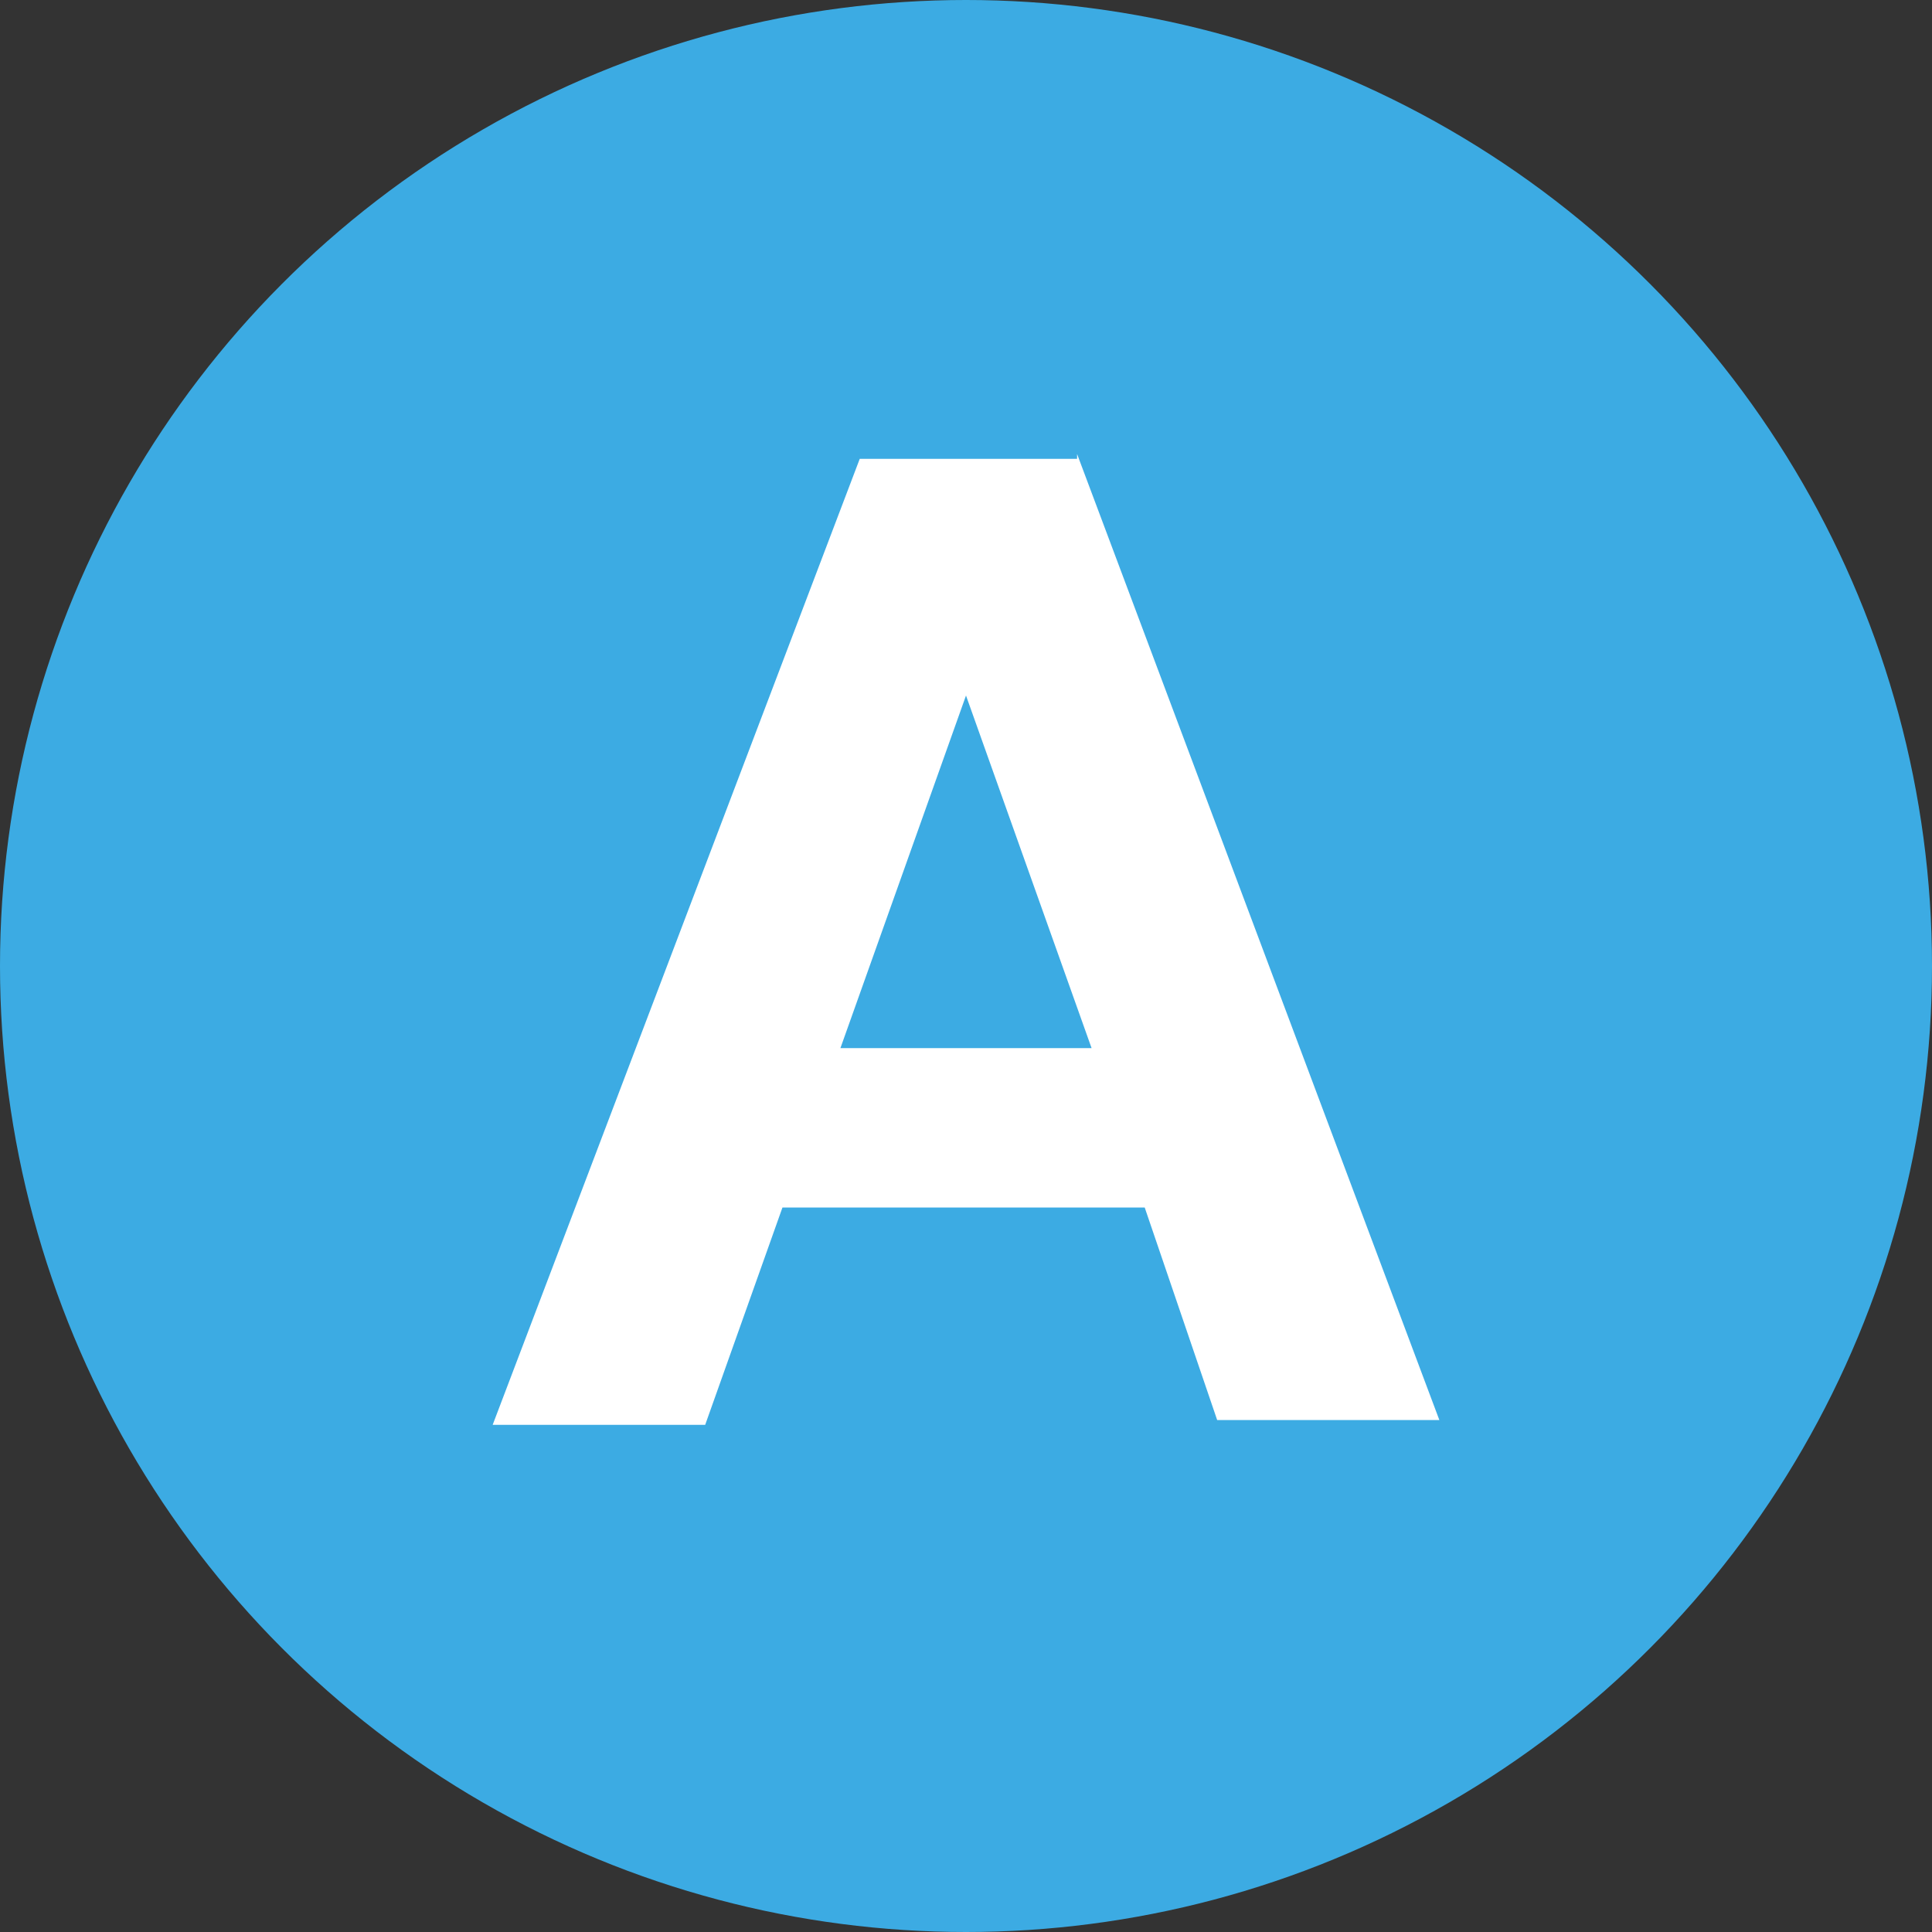
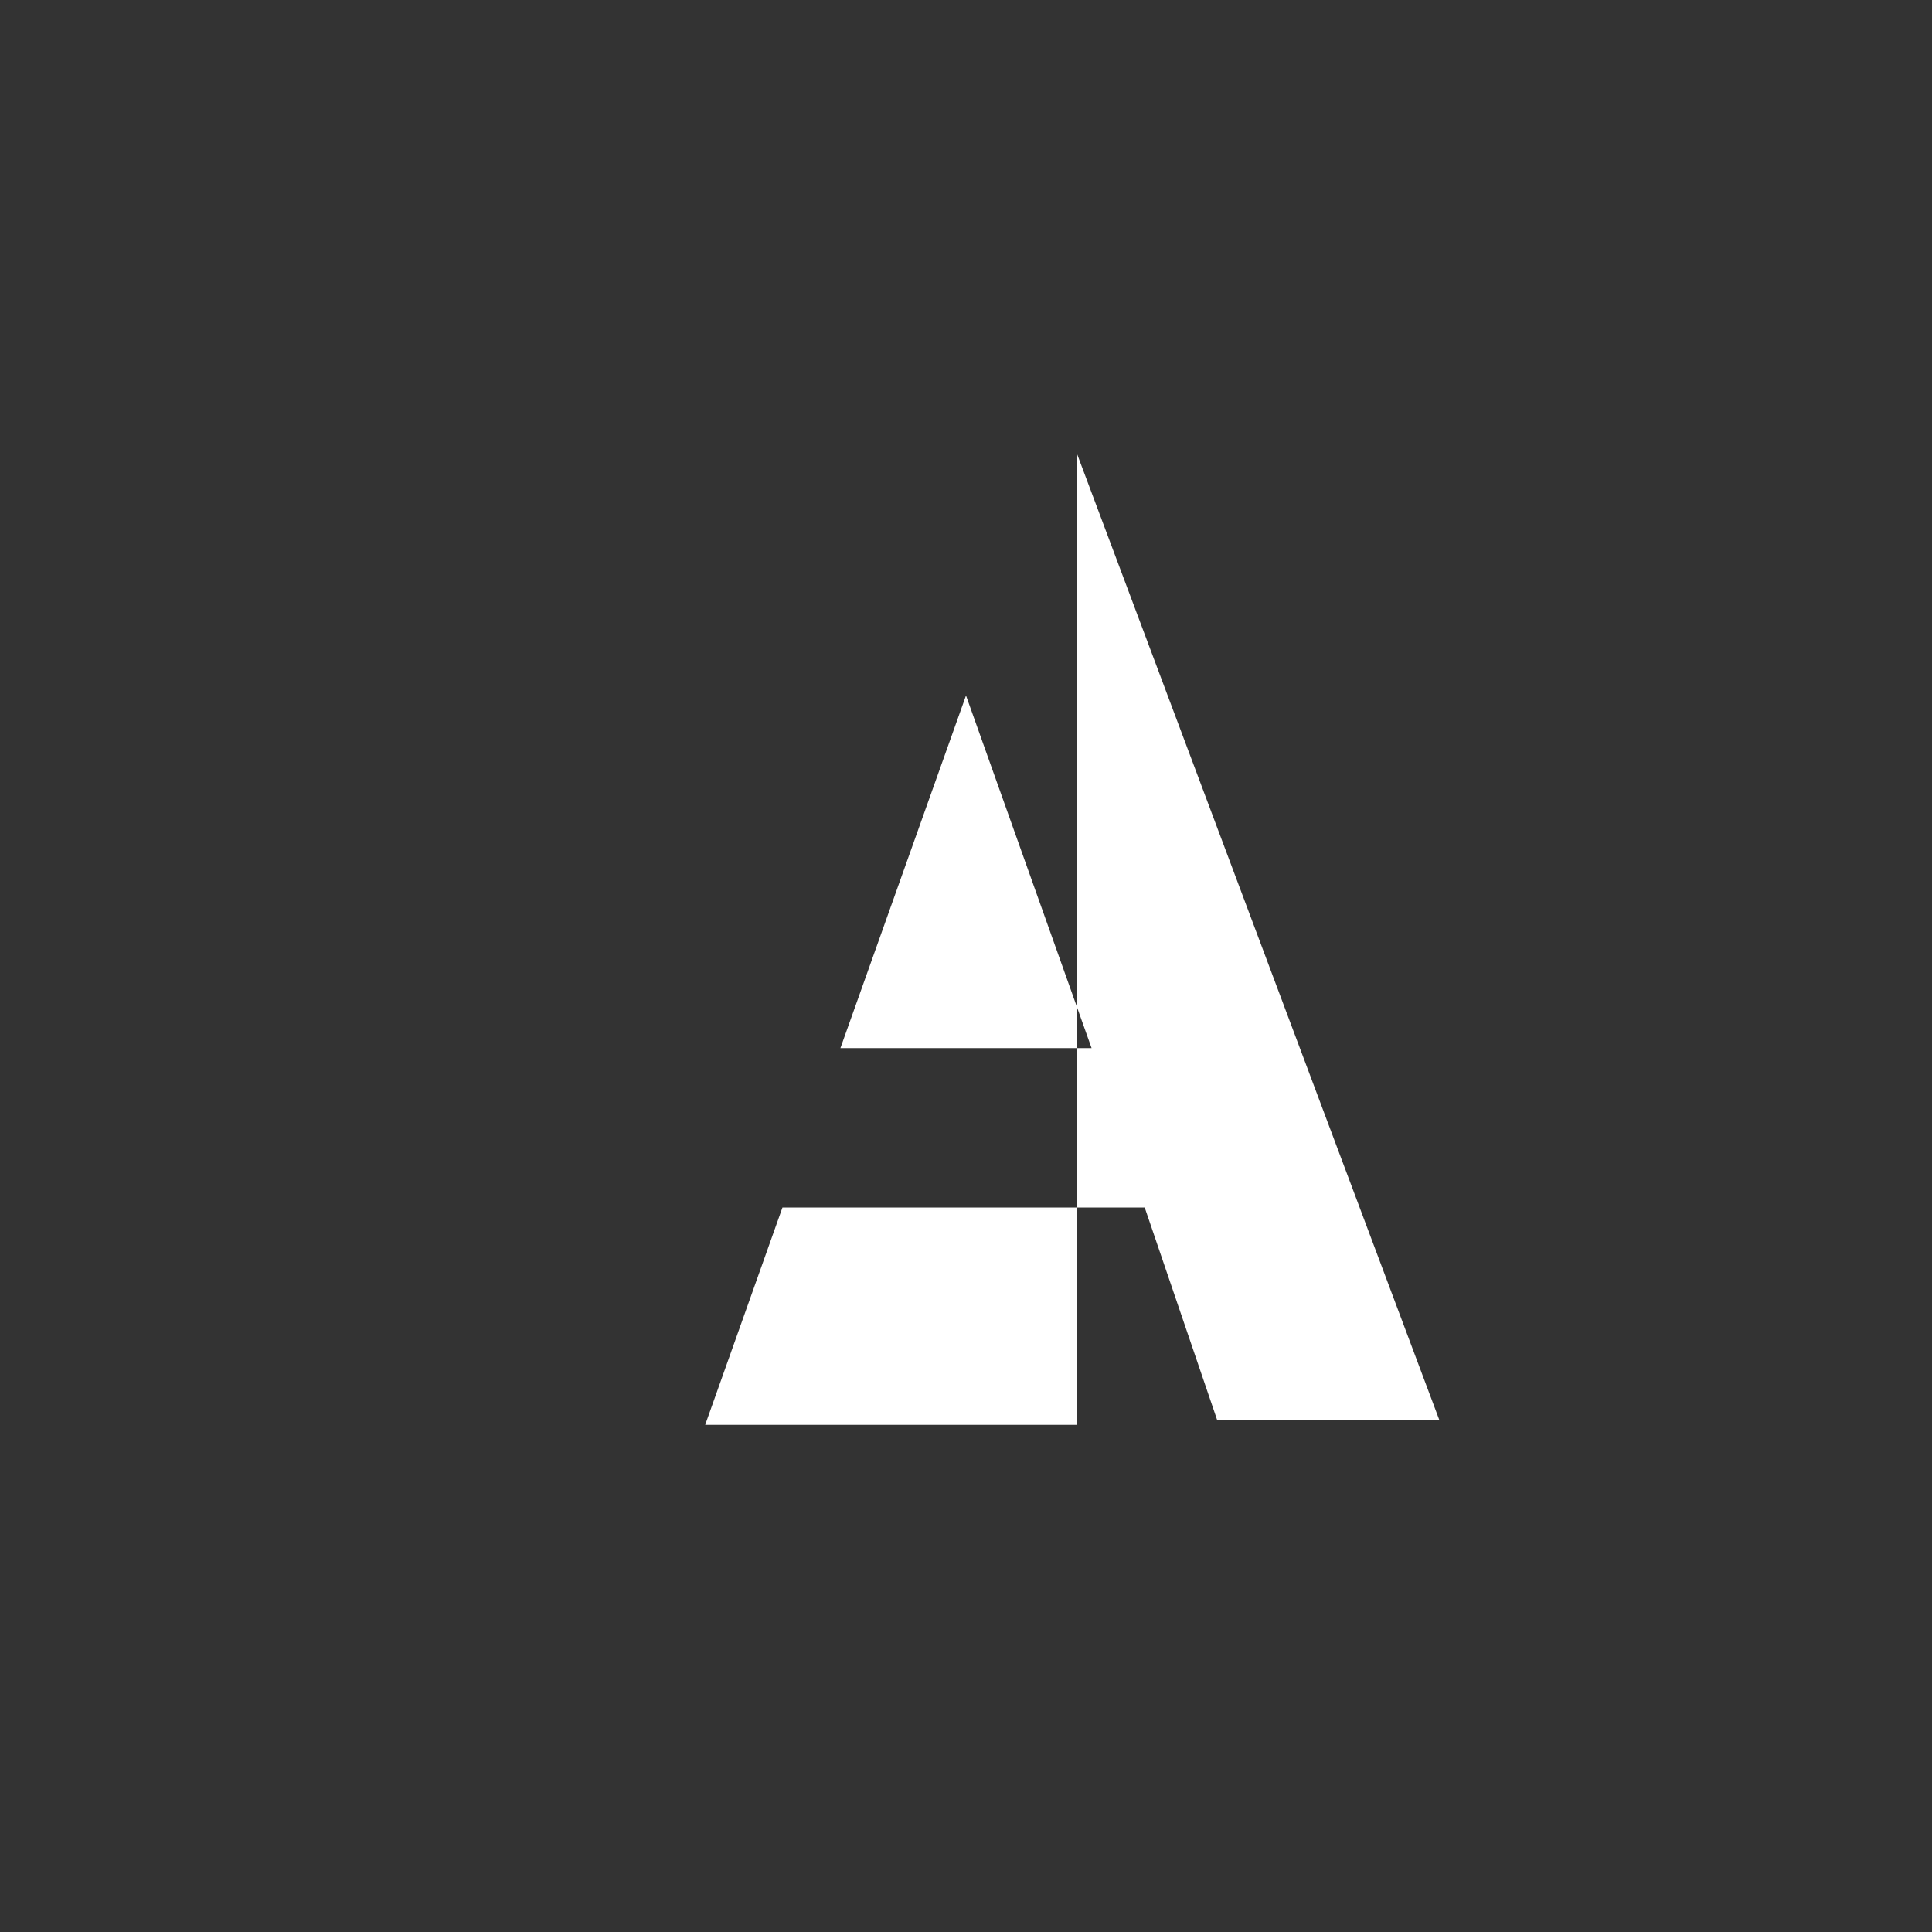
<svg xmlns="http://www.w3.org/2000/svg" version="1.1" id="レイヤー_1" x="0px" y="0px" width="40px" height="40px" viewBox="0 0 40 40" style="enable-background:new 0 0 40 40;" xml:space="preserve">
  <rect x="0" y="0" width="40" height="40" fill="#333333" stroke="none" />
  <style type="text/css">
	.st0{fill:#3CABE3;}
	.st1{fill:#FFFFFF;}
</style>
  <g>
    <g>
-       <circle class="st0" cx="20" cy="20" r="20" />
-     </g>
+       </g>
    <g>
      <g>
-         <path class="st1" d="M22.3,9.4l7.5,20h-4.6L23.7,25h-7.5l-1.6,4.5h-4.4l7.6-20H22.3z M22.6,21.7L20,14.4H20l-2.6,7.3H22.6z" />
+         <path class="st1" d="M22.3,9.4l7.5,20h-4.6L23.7,25h-7.5l-1.6,4.5h-4.4H22.3z M22.6,21.7L20,14.4H20l-2.6,7.3H22.6z" />
      </g>
    </g>
  </g>
</svg>